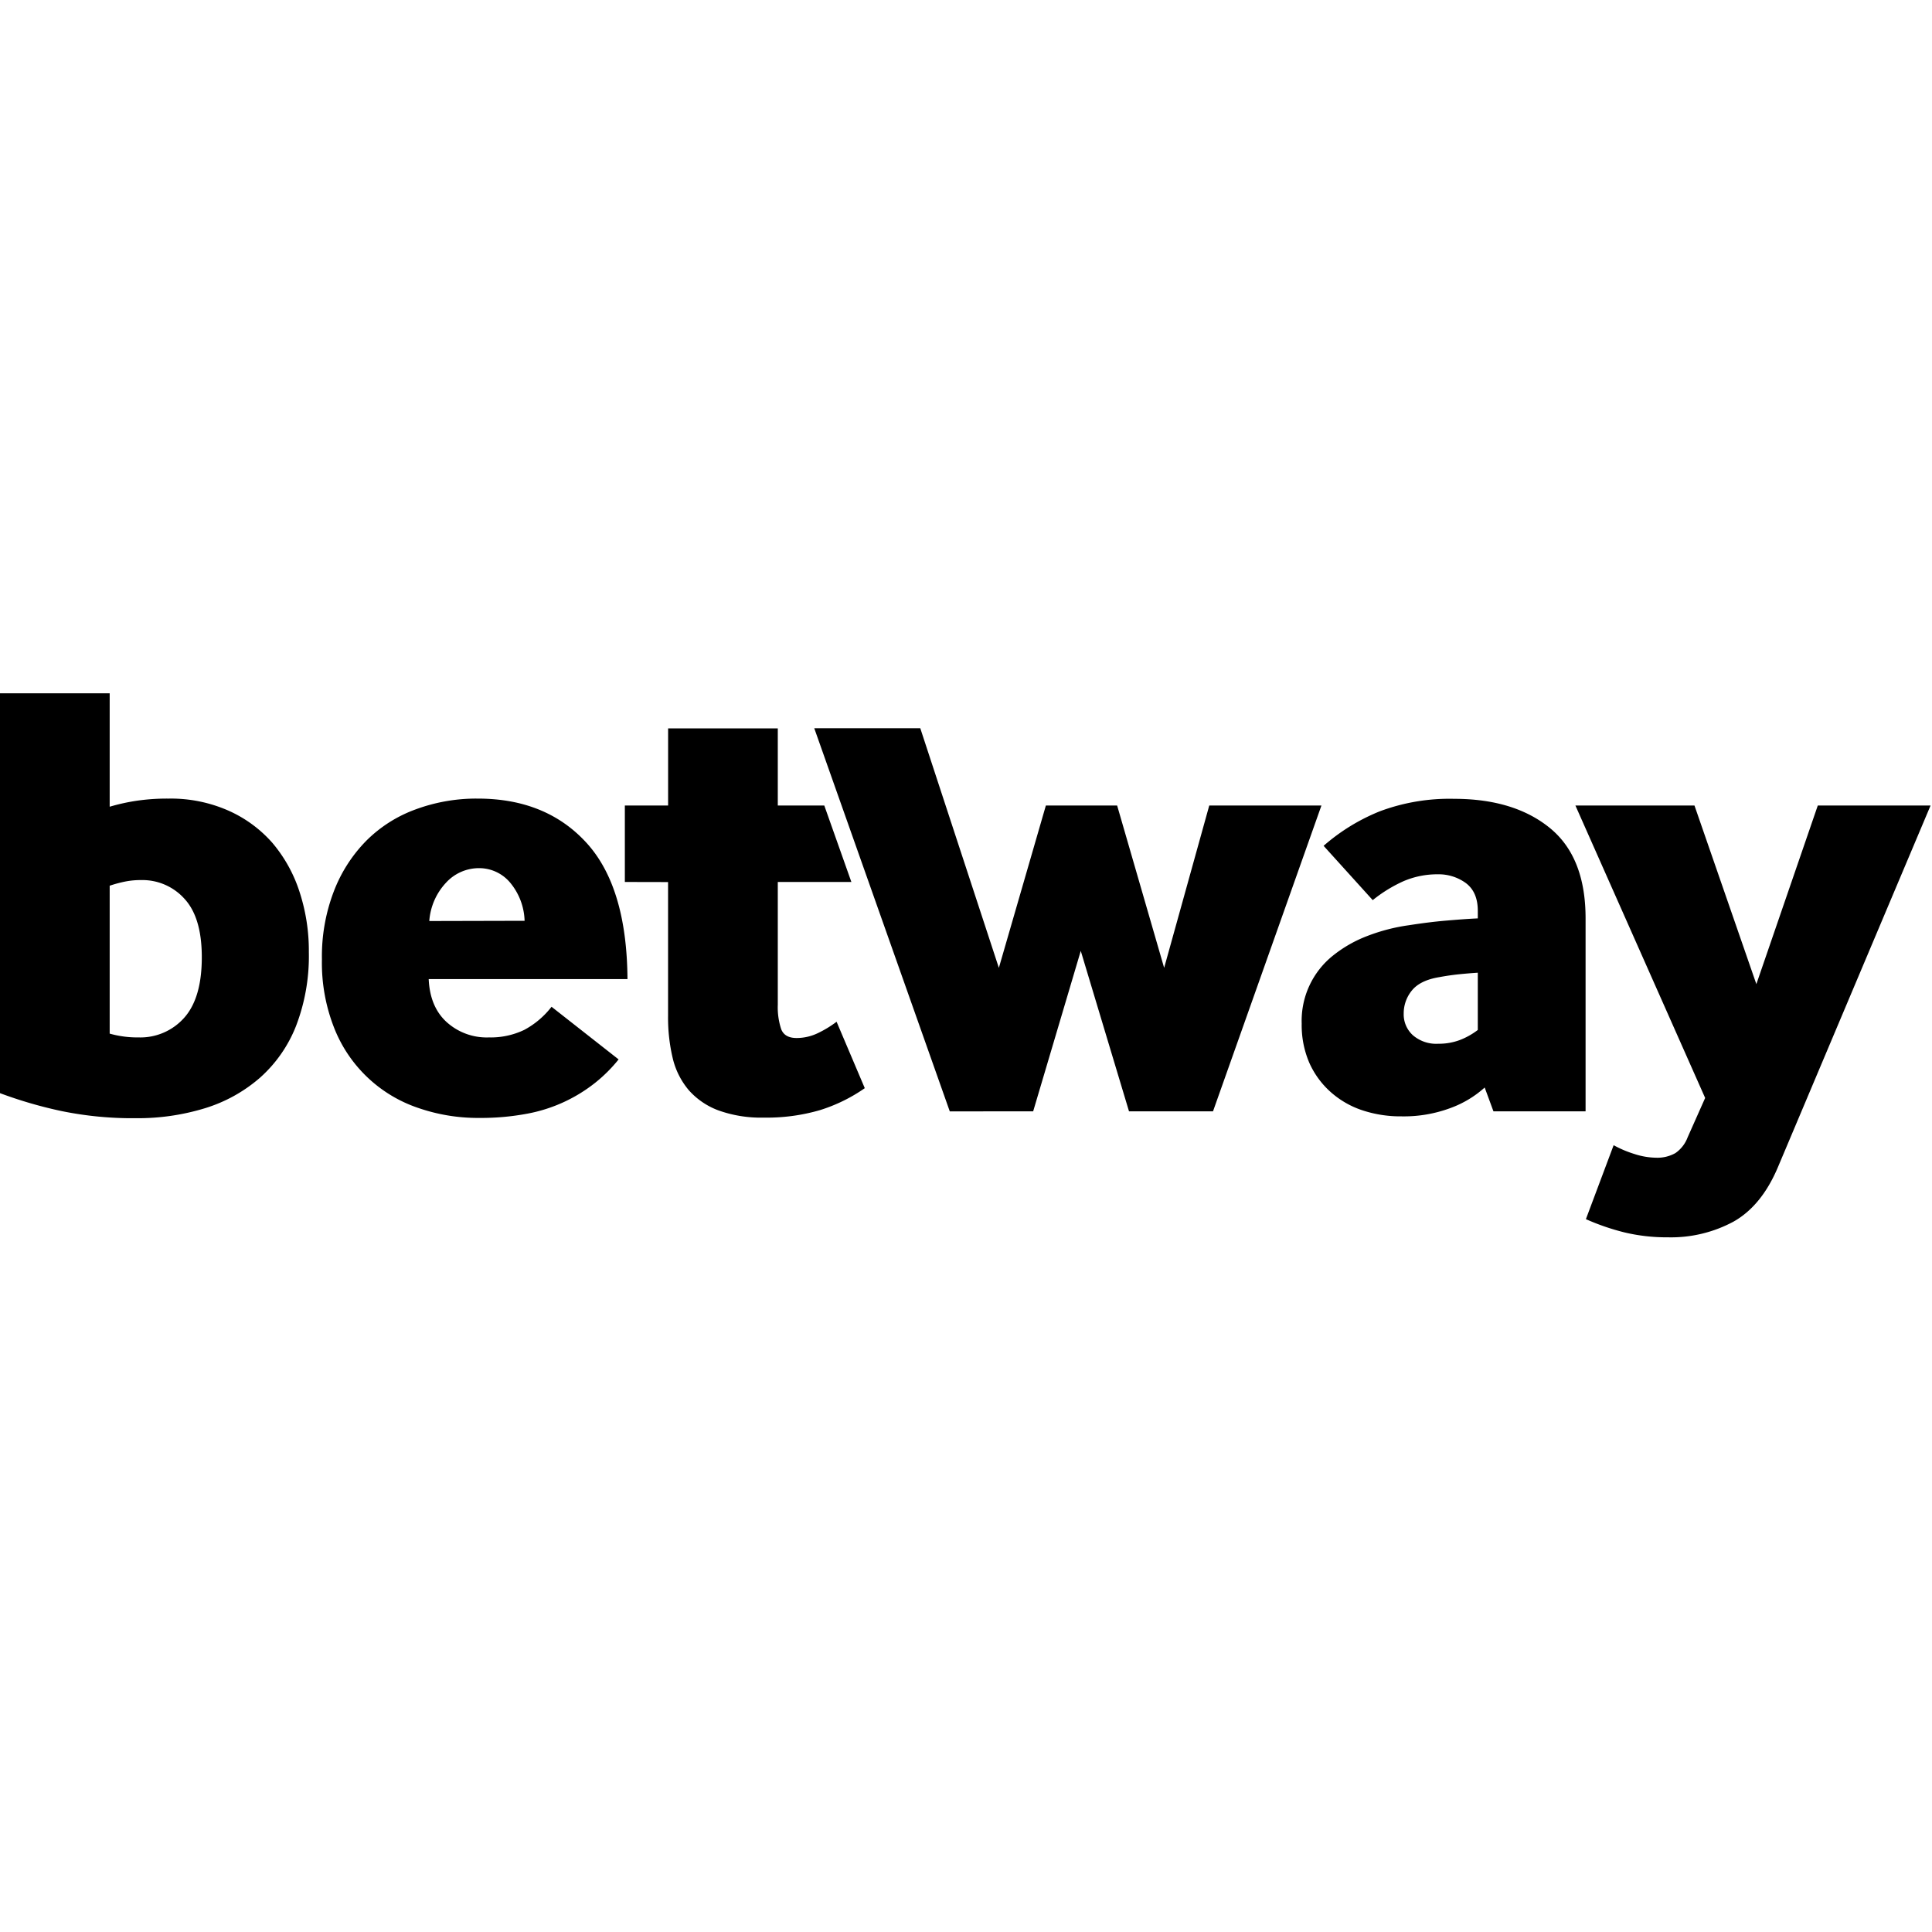
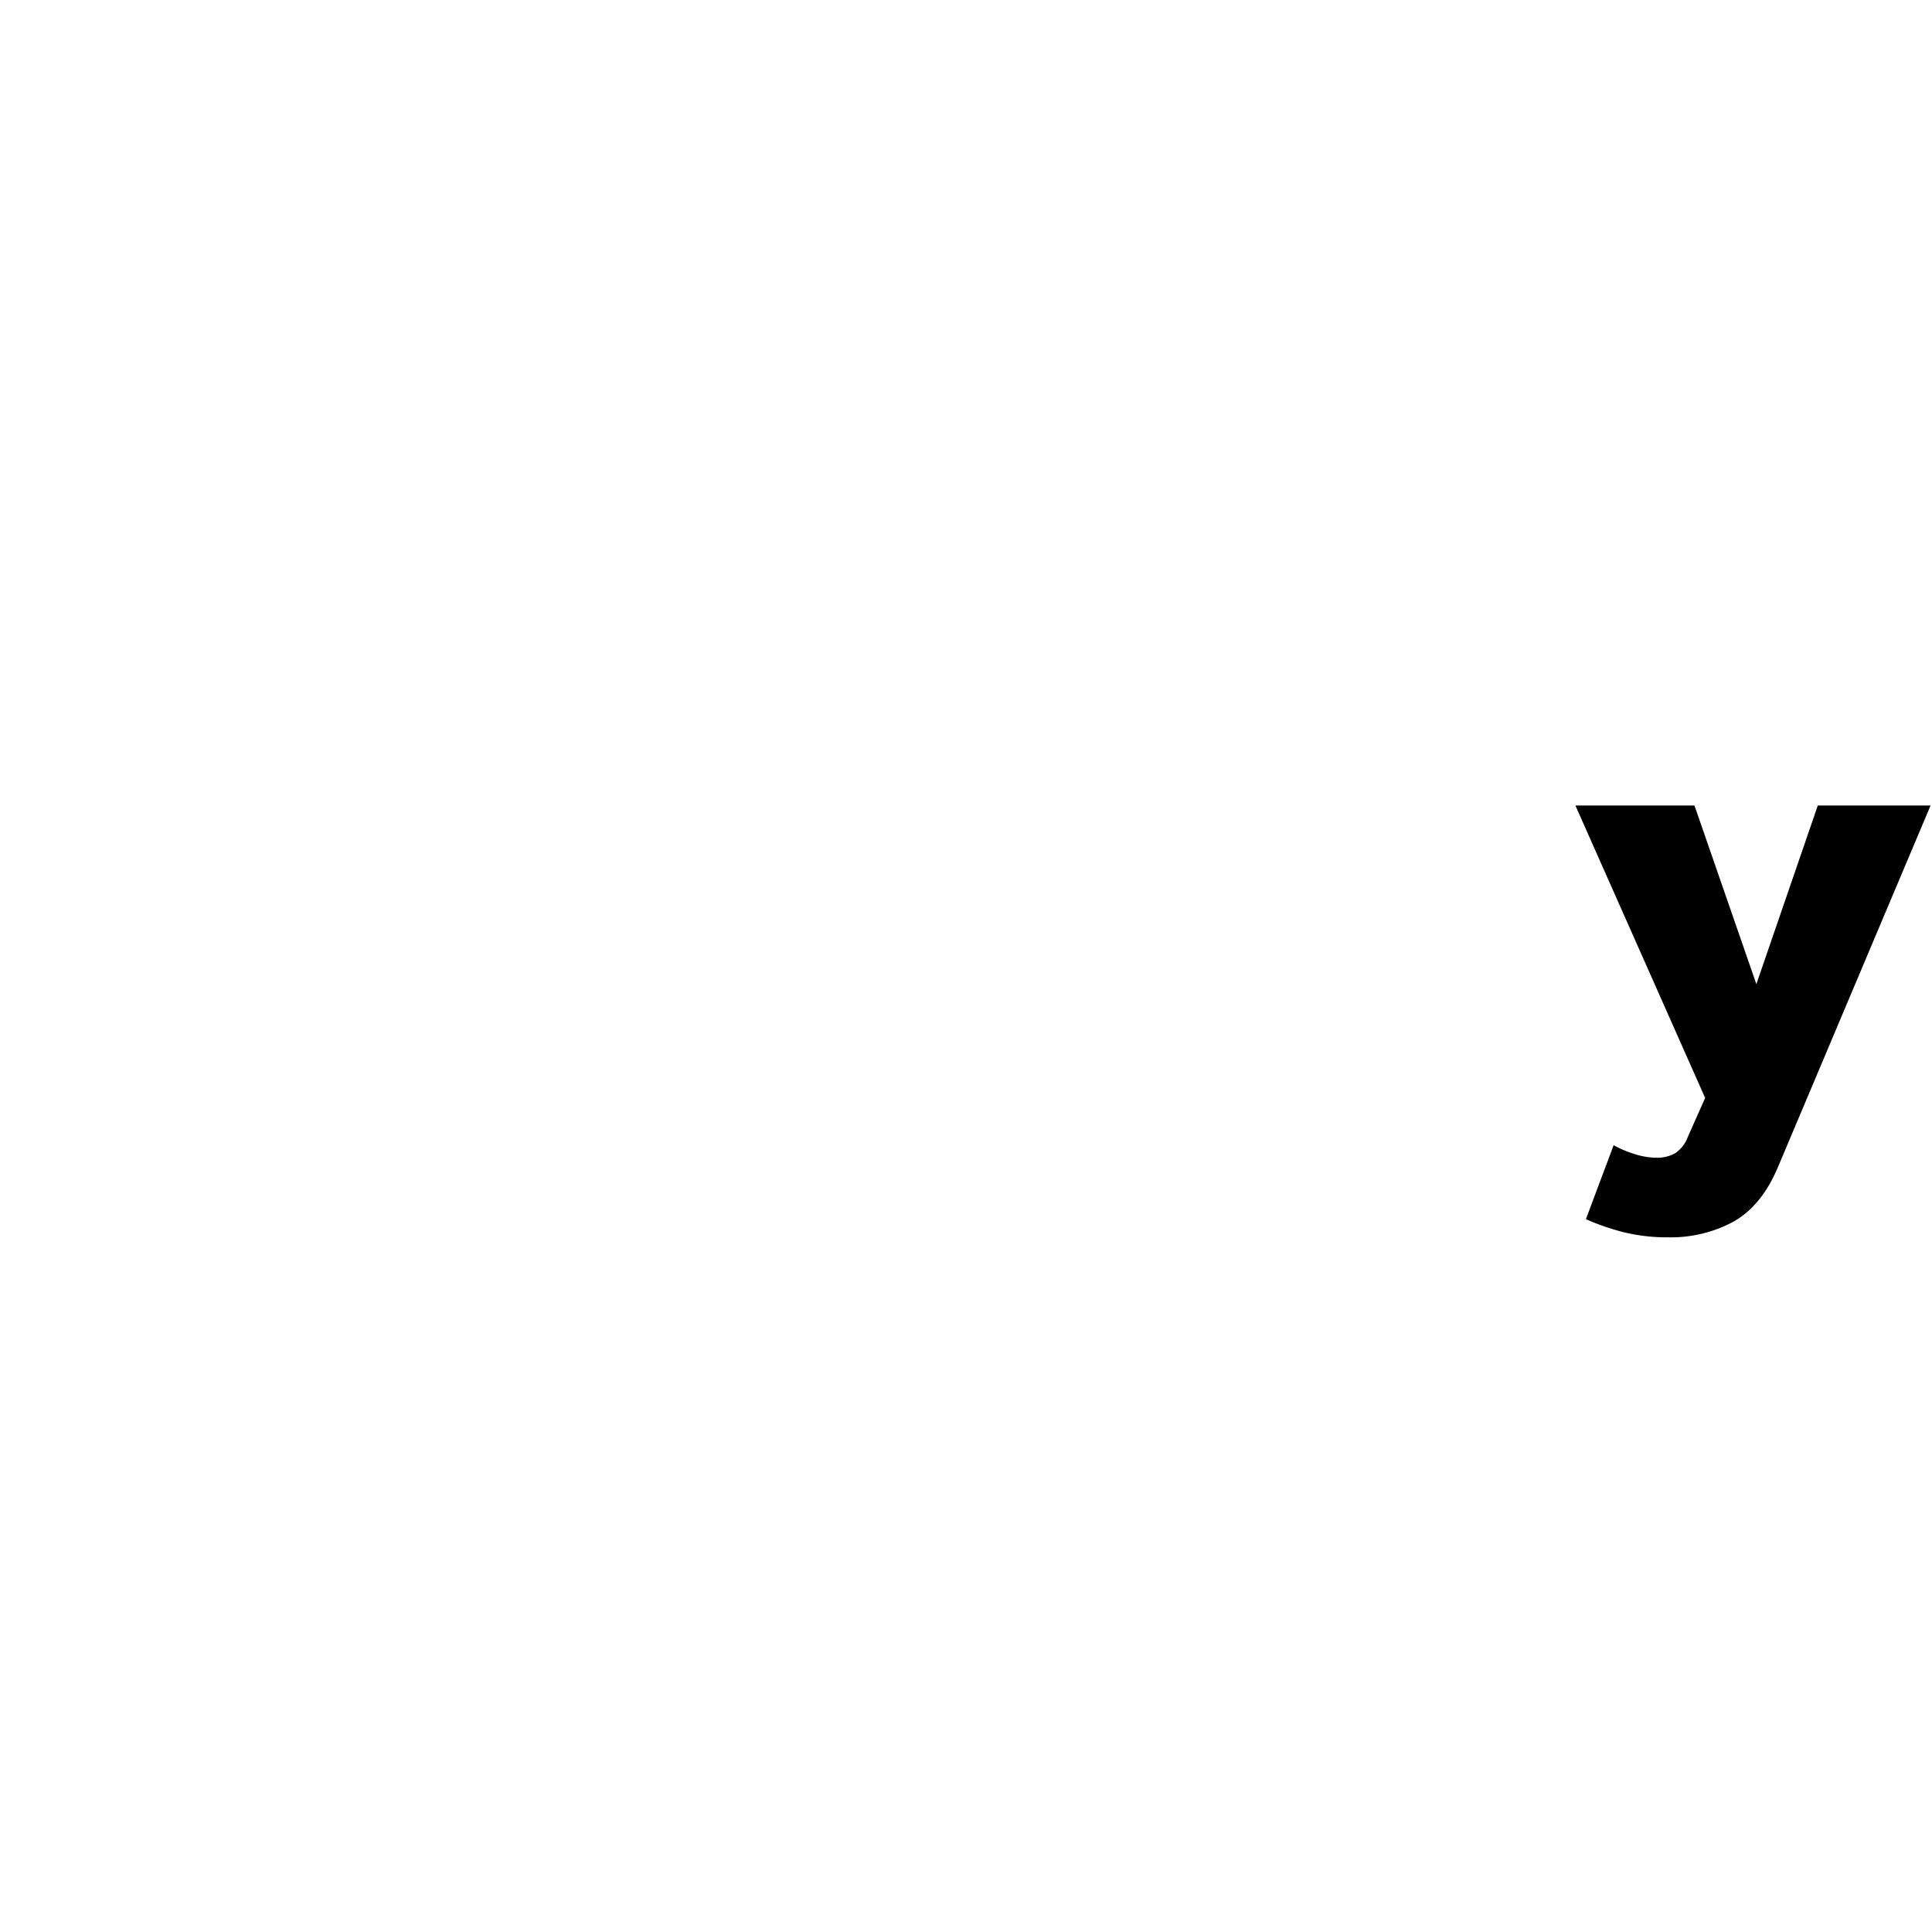
<svg xmlns="http://www.w3.org/2000/svg" fill="currentColor" viewBox="0 -150 418 418">
-   <path d="M23.73 24.54a42.662 42.662 0 0 1 5.76-1.28 45.4 45.4 0 0 1 7-.48 30.89 30.89 0 0 1 12.88 2.58 27.47 27.47 0 0 1 9.56 7A31.091 31.091 0 0 1 64.82 43a41 41 0 0 1 2 13 42.17 42.17 0 0 1-2.78 16 29.33 29.33 0 0 1-7.8 11.18 32.71 32.71 0 0 1-11.86 6.58 49.611 49.611 0 0 1-15 2.17 76.328 76.328 0 0 1-16.14-1.56A93.775 93.775 0 0 1 0 86.51V0h23.73v24.54zm0 49.09a22 22 0 0 0 6.24.82 12.66 12.66 0 0 0 9.9-4.27c2.533-2.853 3.797-7.217 3.79-13.09 0-5.7-1.243-9.903-3.73-12.61a12.22 12.22 0 0 0-9.42-4.07 17.06 17.06 0 0 0-3.53.34 28 28 0 0 0-3.25.88v32zm69.02-11.8c.18 4 1.47 7.097 3.87 9.29a12.91 12.91 0 0 0 9.15 3.33 16.75 16.75 0 0 0 7.66-1.63 18.48 18.48 0 0 0 5.9-5l14.51 11.39a32.174 32.174 0 0 1-5 5 33.45 33.45 0 0 1-14.65 6.72 54.08 54.08 0 0 1-10.51.94 39.47 39.47 0 0 1-13.22-2.17 29.73 29.73 0 0 1-18.1-17.15 38.33 38.33 0 0 1-2.71-15 39.27 39.27 0 0 1 2.58-14.71 31.76 31.76 0 0 1 7-10.92A29.2 29.2 0 0 1 90 25.09a37.8 37.8 0 0 1 13.36-2.31c9.853 0 17.693 3.187 23.52 9.56s8.787 16.203 8.88 29.49H92.75zm20.75-12.61a13.52 13.52 0 0 0-3.19-8.33 8.74 8.74 0 0 0-6.71-3.06A9.65 9.65 0 0 0 96.48 41a13.52 13.52 0 0 0-3.6 8.27l20.62-.05zm21.69-8.4V24.28h9.36V7.59h23.73v16.69h10.06l5.86 16.54h-15.92v26.57a15.07 15.07 0 0 0 .74 5.29c.5 1.27 1.61 1.9 3.33 1.9A10.62 10.62 0 0 0 177 73.5a23.121 23.121 0 0 0 4-2.44l6.1 14.37a35.208 35.208 0 0 1-9.69 4.75 40.998 40.998 0 0 1-12.14 1.62 27.2 27.2 0 0 1-9.83-1.56 16 16 0 0 1-6.44-4.4 16.68 16.68 0 0 1-3.46-6.92 37.889 37.889 0 0 1-1-9.08v-29l-9.35-.02zm70.3 49.63L176.17 7.56h22.94l17 51.84 10.17-35.12h15.42l10.17 35.12 9.76-35.12h24.27l-23.46 66.17h-18.17l-10.44-34.72-10.3 34.72zm117.63 0-1.9-5.16a22.659 22.659 0 0 1-7.32 4.41 28.91 28.91 0 0 1-10.71 1.83 26.2 26.2 0 0 1-8.55-1.35 19.5 19.5 0 0 1-6.84-4 18.58 18.58 0 0 1-4.55-6.3 20.58 20.58 0 0 1-1.62-8.41 18.07 18.07 0 0 1 6.84-14.78 27.46 27.46 0 0 1 7.4-4.2 40.168 40.168 0 0 1 8.94-2.31c2.9-.45 5.58-.79 8.07-1s4.77-.39 6.85-.48v-1.64c0-2.72-.86-4.7-2.58-6a10 10 0 0 0-6.1-1.9 18.55 18.55 0 0 0-7.39 1.49 30.17 30.17 0 0 0-6.66 4.1L286.37 33a42.588 42.588 0 0 1 12.14-7.46 43.002 43.002 0 0 1 16.07-2.71c8.667 0 15.58 2.103 20.74 6.31s7.737 10.737 7.73 19.59v41.72h-19.93zm-3.39-30c-1.36.09-2.71.2-4.07.34s-2.76.34-4.2.61c-2.8.45-4.8 1.42-6 2.91a7.79 7.79 0 0 0-1.76 5 6.08 6.08 0 0 0 2 4.68 7.73 7.73 0 0 0 5.49 1.83 12.9 12.9 0 0 0 4.67-.81 15.638 15.638 0 0 0 3.87-2.17V60.45z" />
  <path d="M349.12 97.77a23.76 23.76 0 0 0 4.48 1.9 15.88 15.88 0 0 0 4.74.81 7.93 7.93 0 0 0 4.14-1 7.19 7.19 0 0 0 2.64-3.39l3.8-8.54-28.07-63.27h25.76L380 62.92l13.29-38.64h24.4l-33.08 78.37c-2.347 5.507-5.533 9.393-9.56 11.66a28.49 28.49 0 0 1-14.17 3.39 39.2 39.2 0 0 1-9.49-1.08 50.372 50.372 0 0 1-8.27-2.85l6-16z" />
</svg>